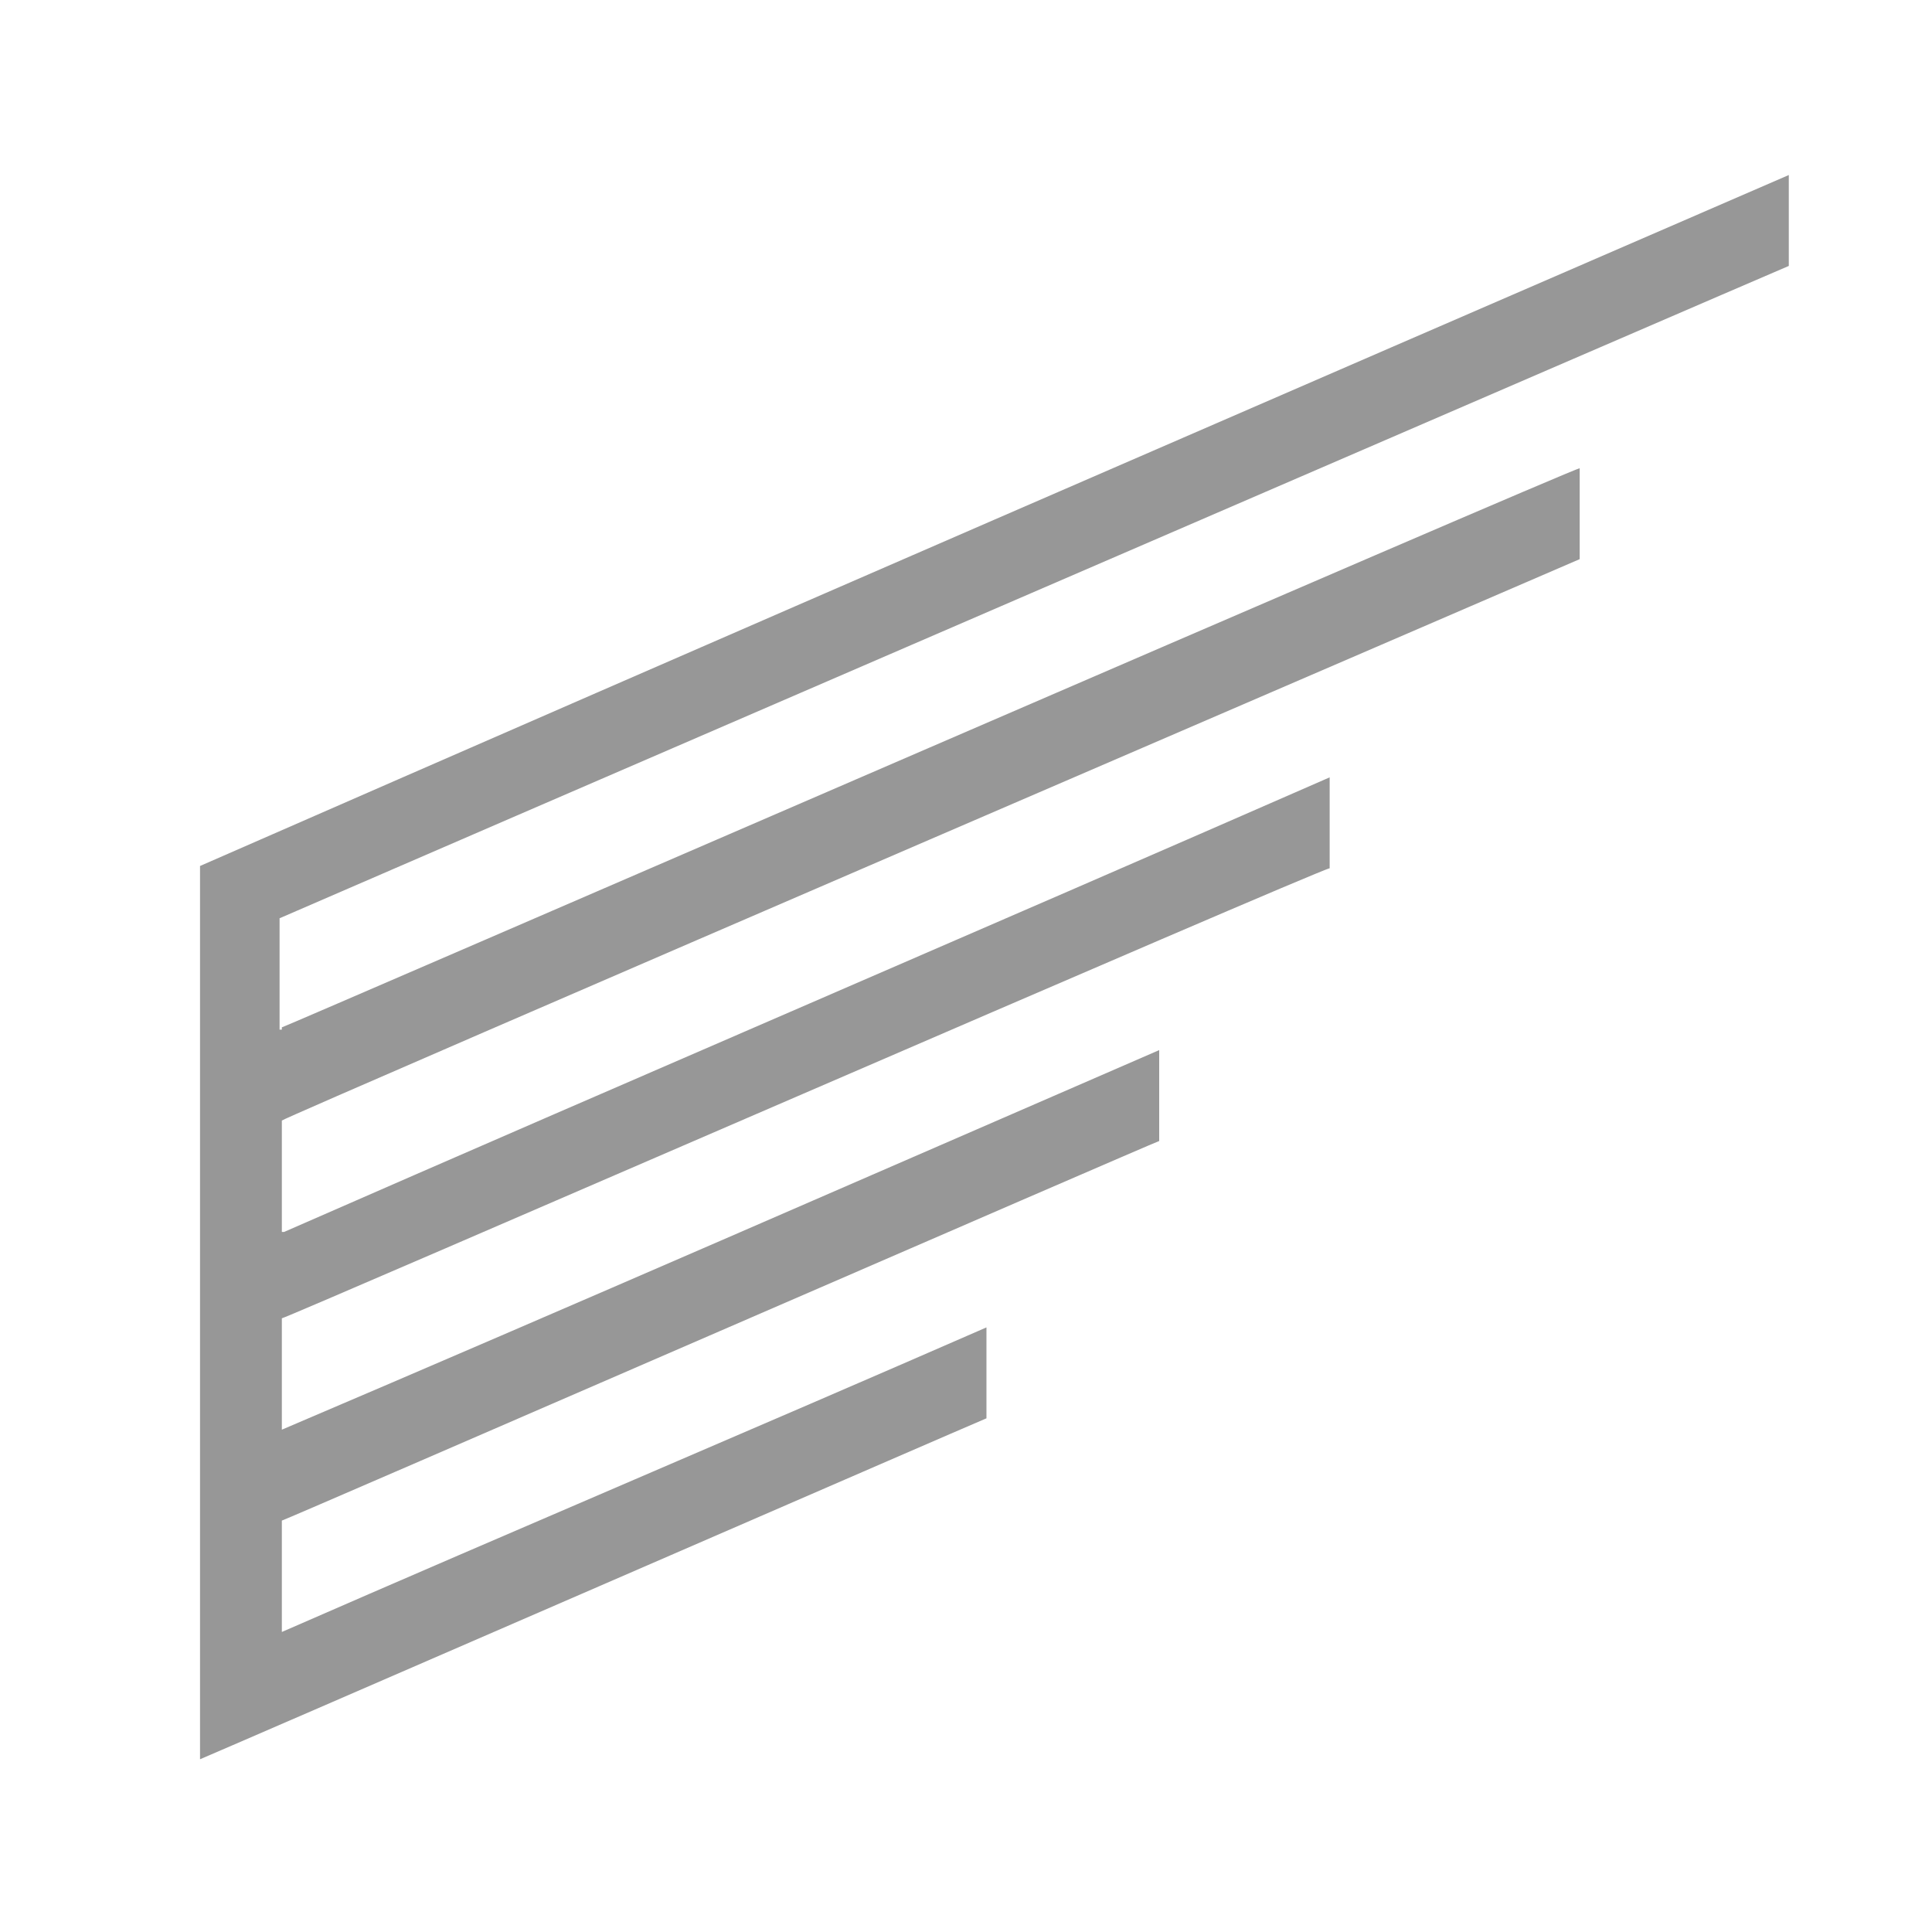
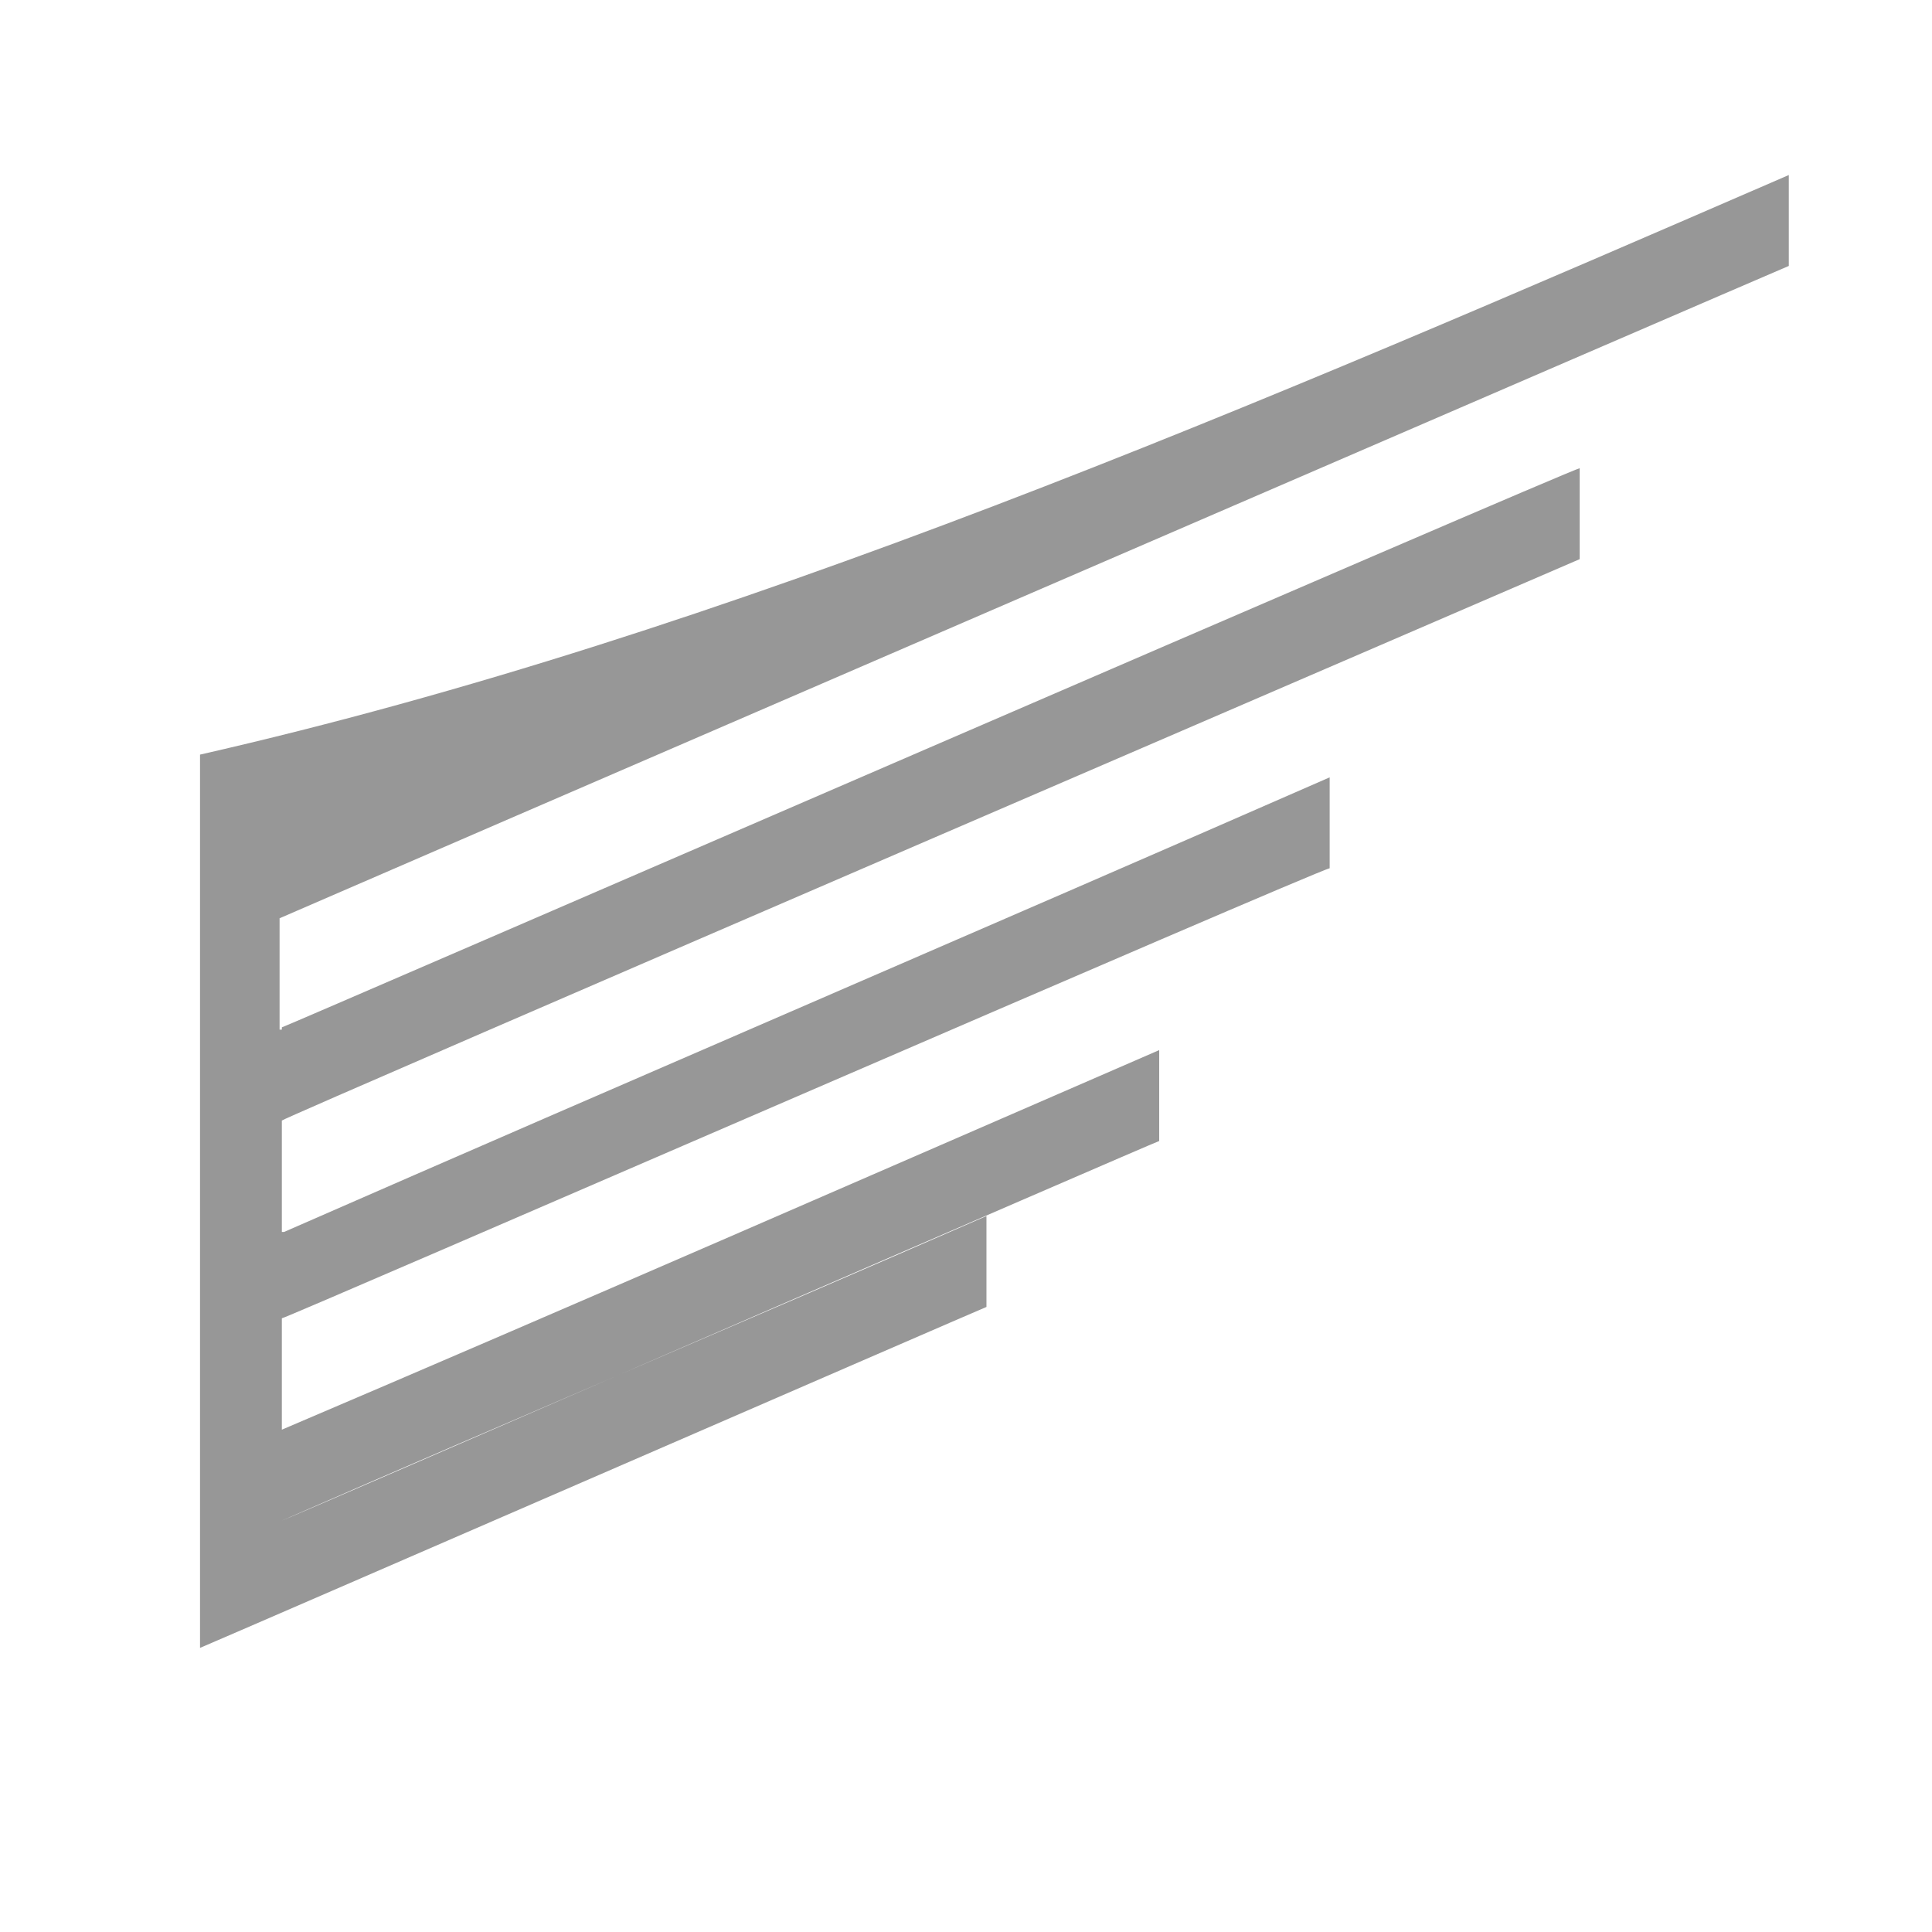
<svg xmlns="http://www.w3.org/2000/svg" version="1.1" id="レイヤー_1" x="0px" y="0px" viewBox="0 0 85 85" style="enable-background:new 0 0 85 85;" xml:space="preserve">
  <style type="text/css">
	.st0{fill-rule:evenodd;clip-rule:evenodd;fill:#979797;}
</style>
-   <path class="st0" d="M78.7,7.7c0,1.3,0,2.6,0,4c-0.5,0.2-66.2,28.6-66.4,28.7c0,1.6,0,3.2,0,4.9c0,0,0,0,0.1,0c0,0,0,0,0-0.1  c0.1,0,56.8-24.6,57.1-24.6c0,1.3,0,2.6,0,4c-0.2,0.1-57.1,24.6-57.1,24.7c0,1.6,0,3.2,0,4.9c0,0,0,0,0.1,0  c15.3-6.7,30.7-13.3,46-20c0,1.3,0,2.6,0,4C57.9,38.3,12.6,58,12.4,58c0,1.6,0,3.2,0,4.9C25.3,57.4,38.1,51.8,51,46.2  c0,1.3,0,2.6,0,4c-0.1,0-38.5,16.7-38.6,16.7c0,1.6,0,3.2,0,4.9c10.3-4.5,20.7-8.9,31-13.4c0,1.3,0,2.6,0,4  c-0.5,0.2-33.4,14.5-34.6,15c0-12.8,0-26.5,0-39.3C32.1,27.9,55.4,17.8,78.7,7.7z" />
+   <path class="st0" d="M78.7,7.7c0,1.3,0,2.6,0,4c-0.5,0.2-66.2,28.6-66.4,28.7c0,1.6,0,3.2,0,4.9c0,0,0,0,0.1,0c0,0,0,0,0-0.1  c0.1,0,56.8-24.6,57.1-24.6c0,1.3,0,2.6,0,4c-0.2,0.1-57.1,24.6-57.1,24.7c0,1.6,0,3.2,0,4.9c0,0,0,0,0.1,0  c15.3-6.7,30.7-13.3,46-20c0,1.3,0,2.6,0,4C57.9,38.3,12.6,58,12.4,58c0,1.6,0,3.2,0,4.9C25.3,57.4,38.1,51.8,51,46.2  c0,1.3,0,2.6,0,4c-0.1,0-38.5,16.7-38.6,16.7c10.3-4.5,20.7-8.9,31-13.4c0,1.3,0,2.6,0,4  c-0.5,0.2-33.4,14.5-34.6,15c0-12.8,0-26.5,0-39.3C32.1,27.9,55.4,17.8,78.7,7.7z" />
</svg>